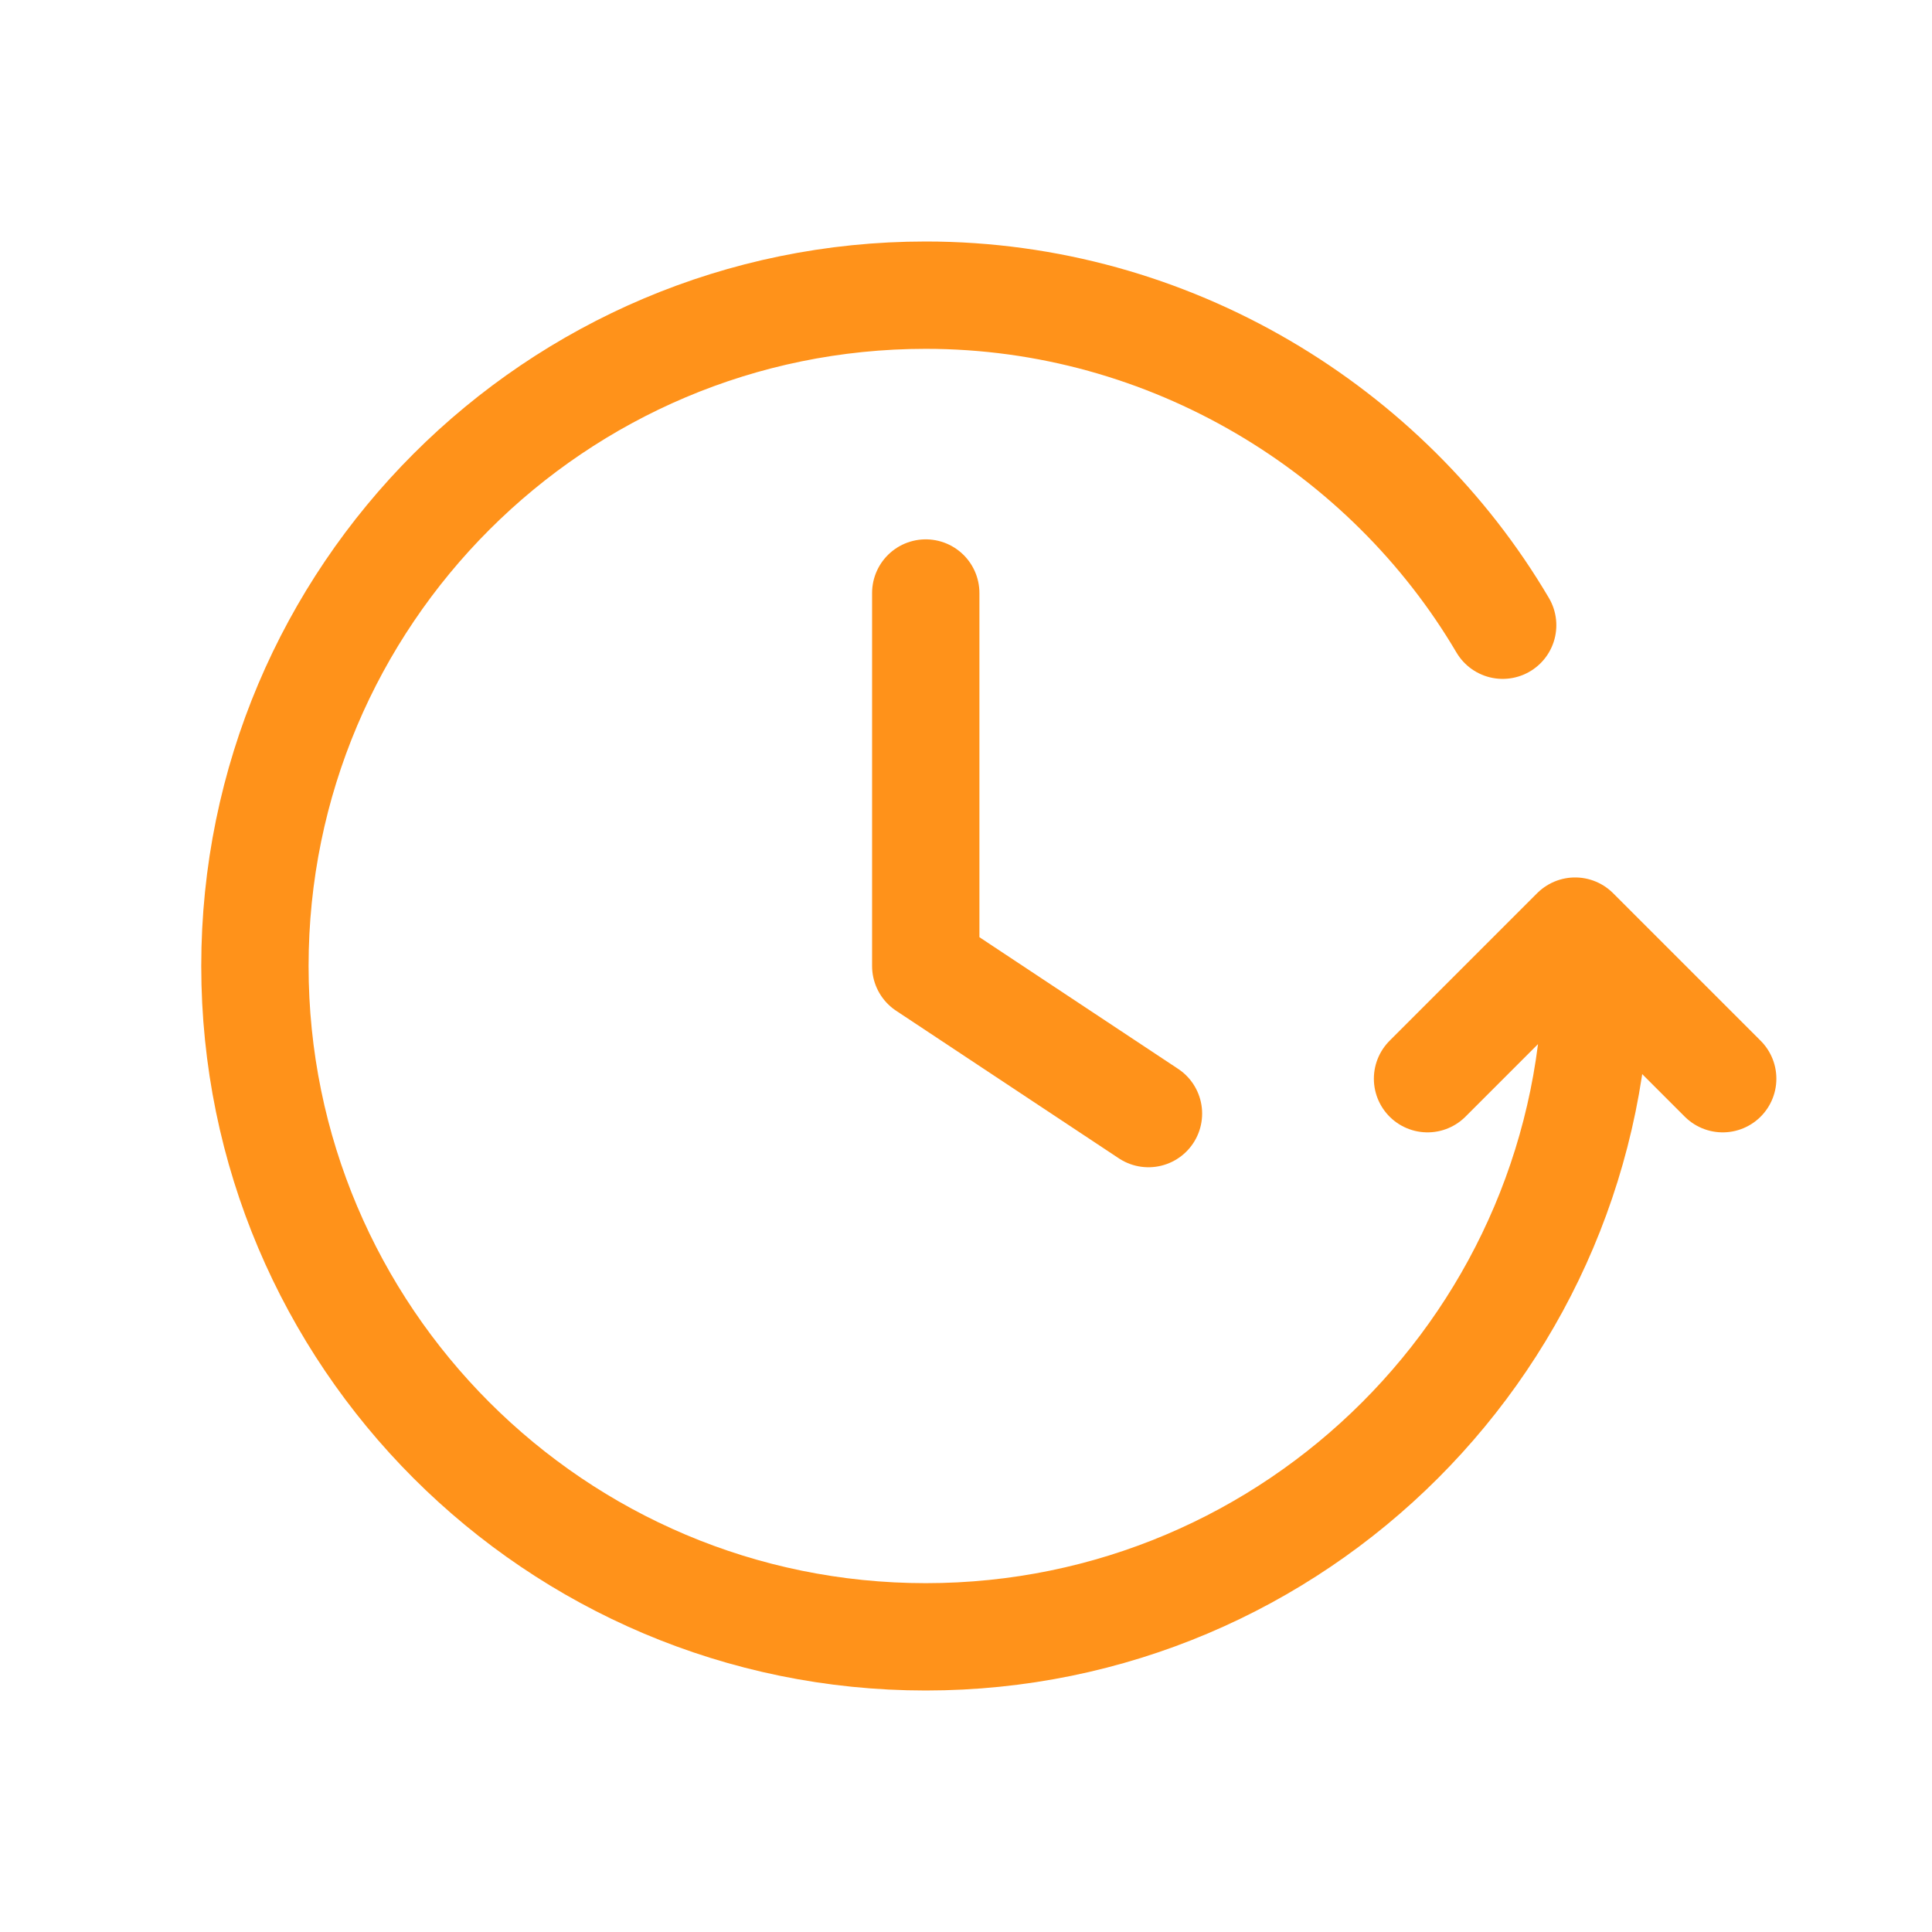
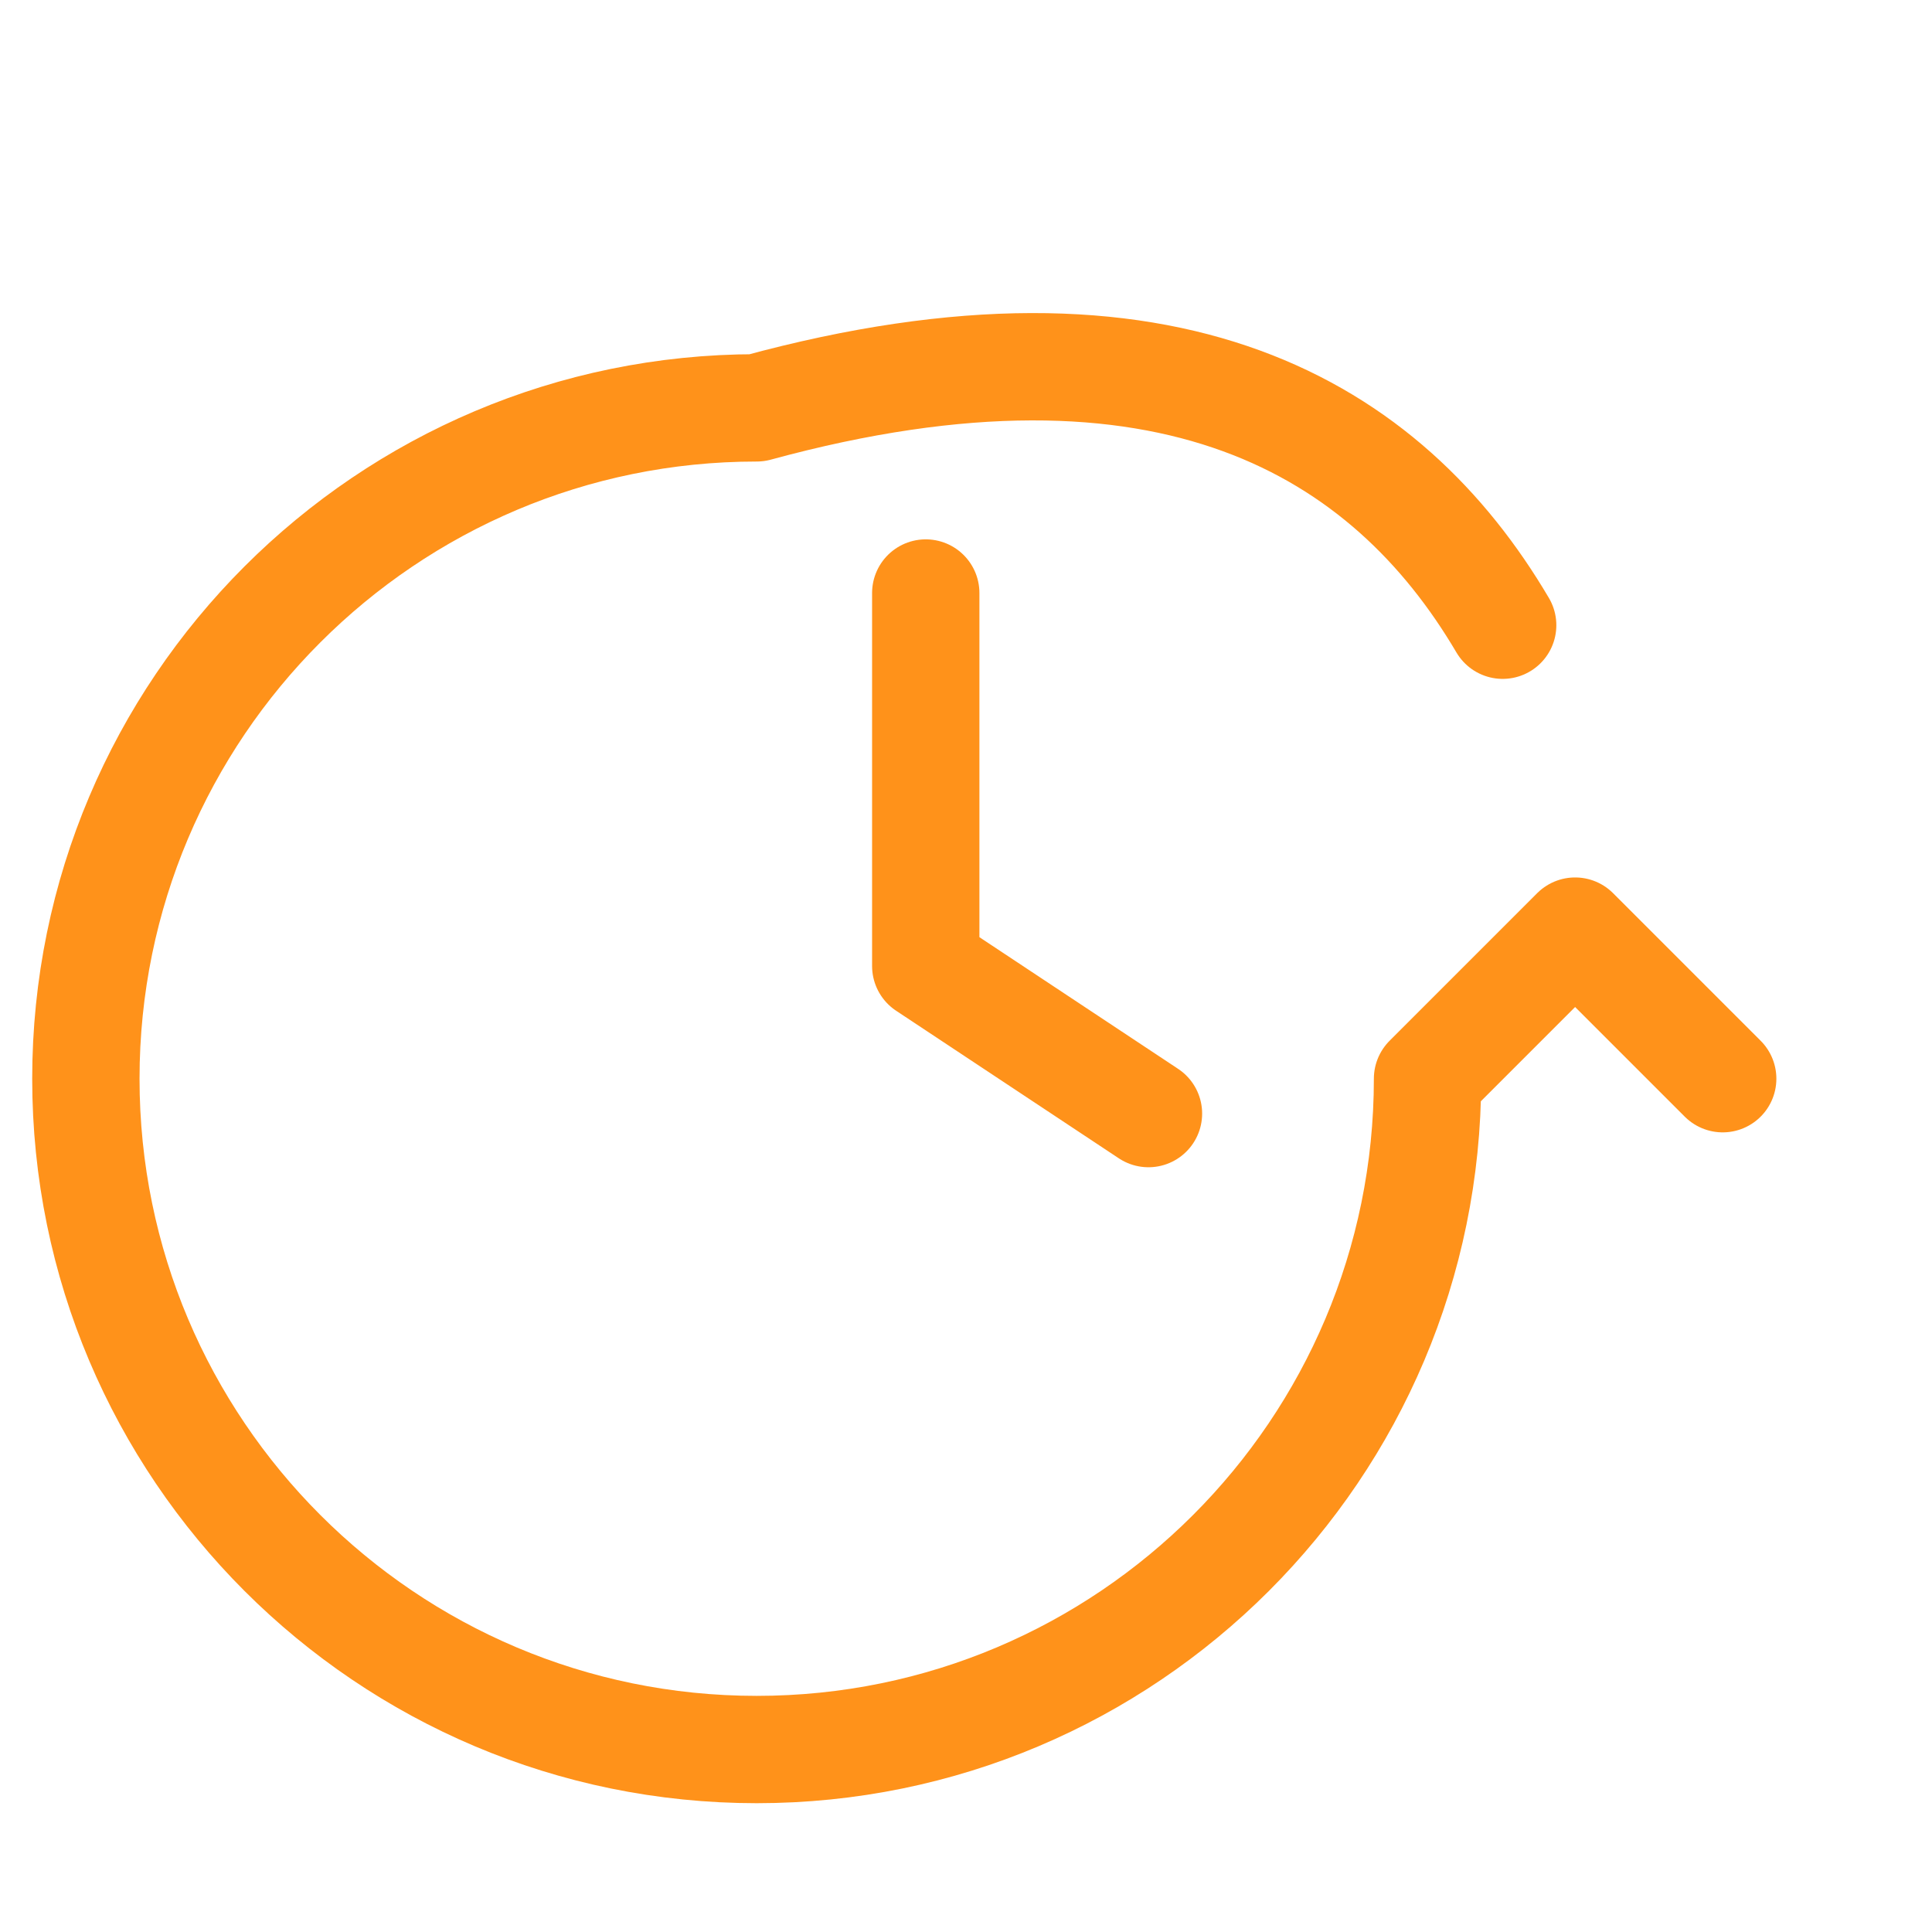
<svg xmlns="http://www.w3.org/2000/svg" xmlns:xlink="http://www.w3.org/1999/xlink" version="1.1" id="Layer_1" x="0px" y="0px" viewBox="0 0 72 72" style="enable-background:new 0 0 72 72;" xml:space="preserve">
  <style type="text/css">
	.st0{clip-path:url(#SVGID_00000001665591620569710000000012449163698341258654_);}
	.st1{fill:none;}
	.st2{fill:none;stroke:#FF921A;stroke-width:4;stroke-linecap:round;stroke-linejoin:round;}
</style>
  <g>
    <defs>
      <rect id="SVGID_1_" width="72" height="72" />
    </defs>
    <clipPath id="SVGID_00000034808981439017301010000008657892236968767160_">
      <use xlink:href="#SVGID_1_" style="overflow:visible;" />
    </clipPath>
    <g style="clip-path:url(#SVGID_00000034808981439017301010000008657892236968767160_);">
-       <rect class="st1" width="72" height="72" />
-       <path class="st2" d="M64.2,40.2l-5.5-5.5l-5.5,5.5 M59.5,36c0,13.8-11.2,25-25,25s-25-11.2-25-25s11.2-25,25-25    C43.6,11,51.7,16,56,23.3 M34.5,22.1V36l8.3,5.5" />
+       <path class="st2" d="M64.2,40.2l-5.5-5.5l-5.5,5.5 c0,13.8-11.2,25-25,25s-25-11.2-25-25s11.2-25,25-25    C43.6,11,51.7,16,56,23.3 M34.5,22.1V36l8.3,5.5" />
    </g>
  </g>
</svg>